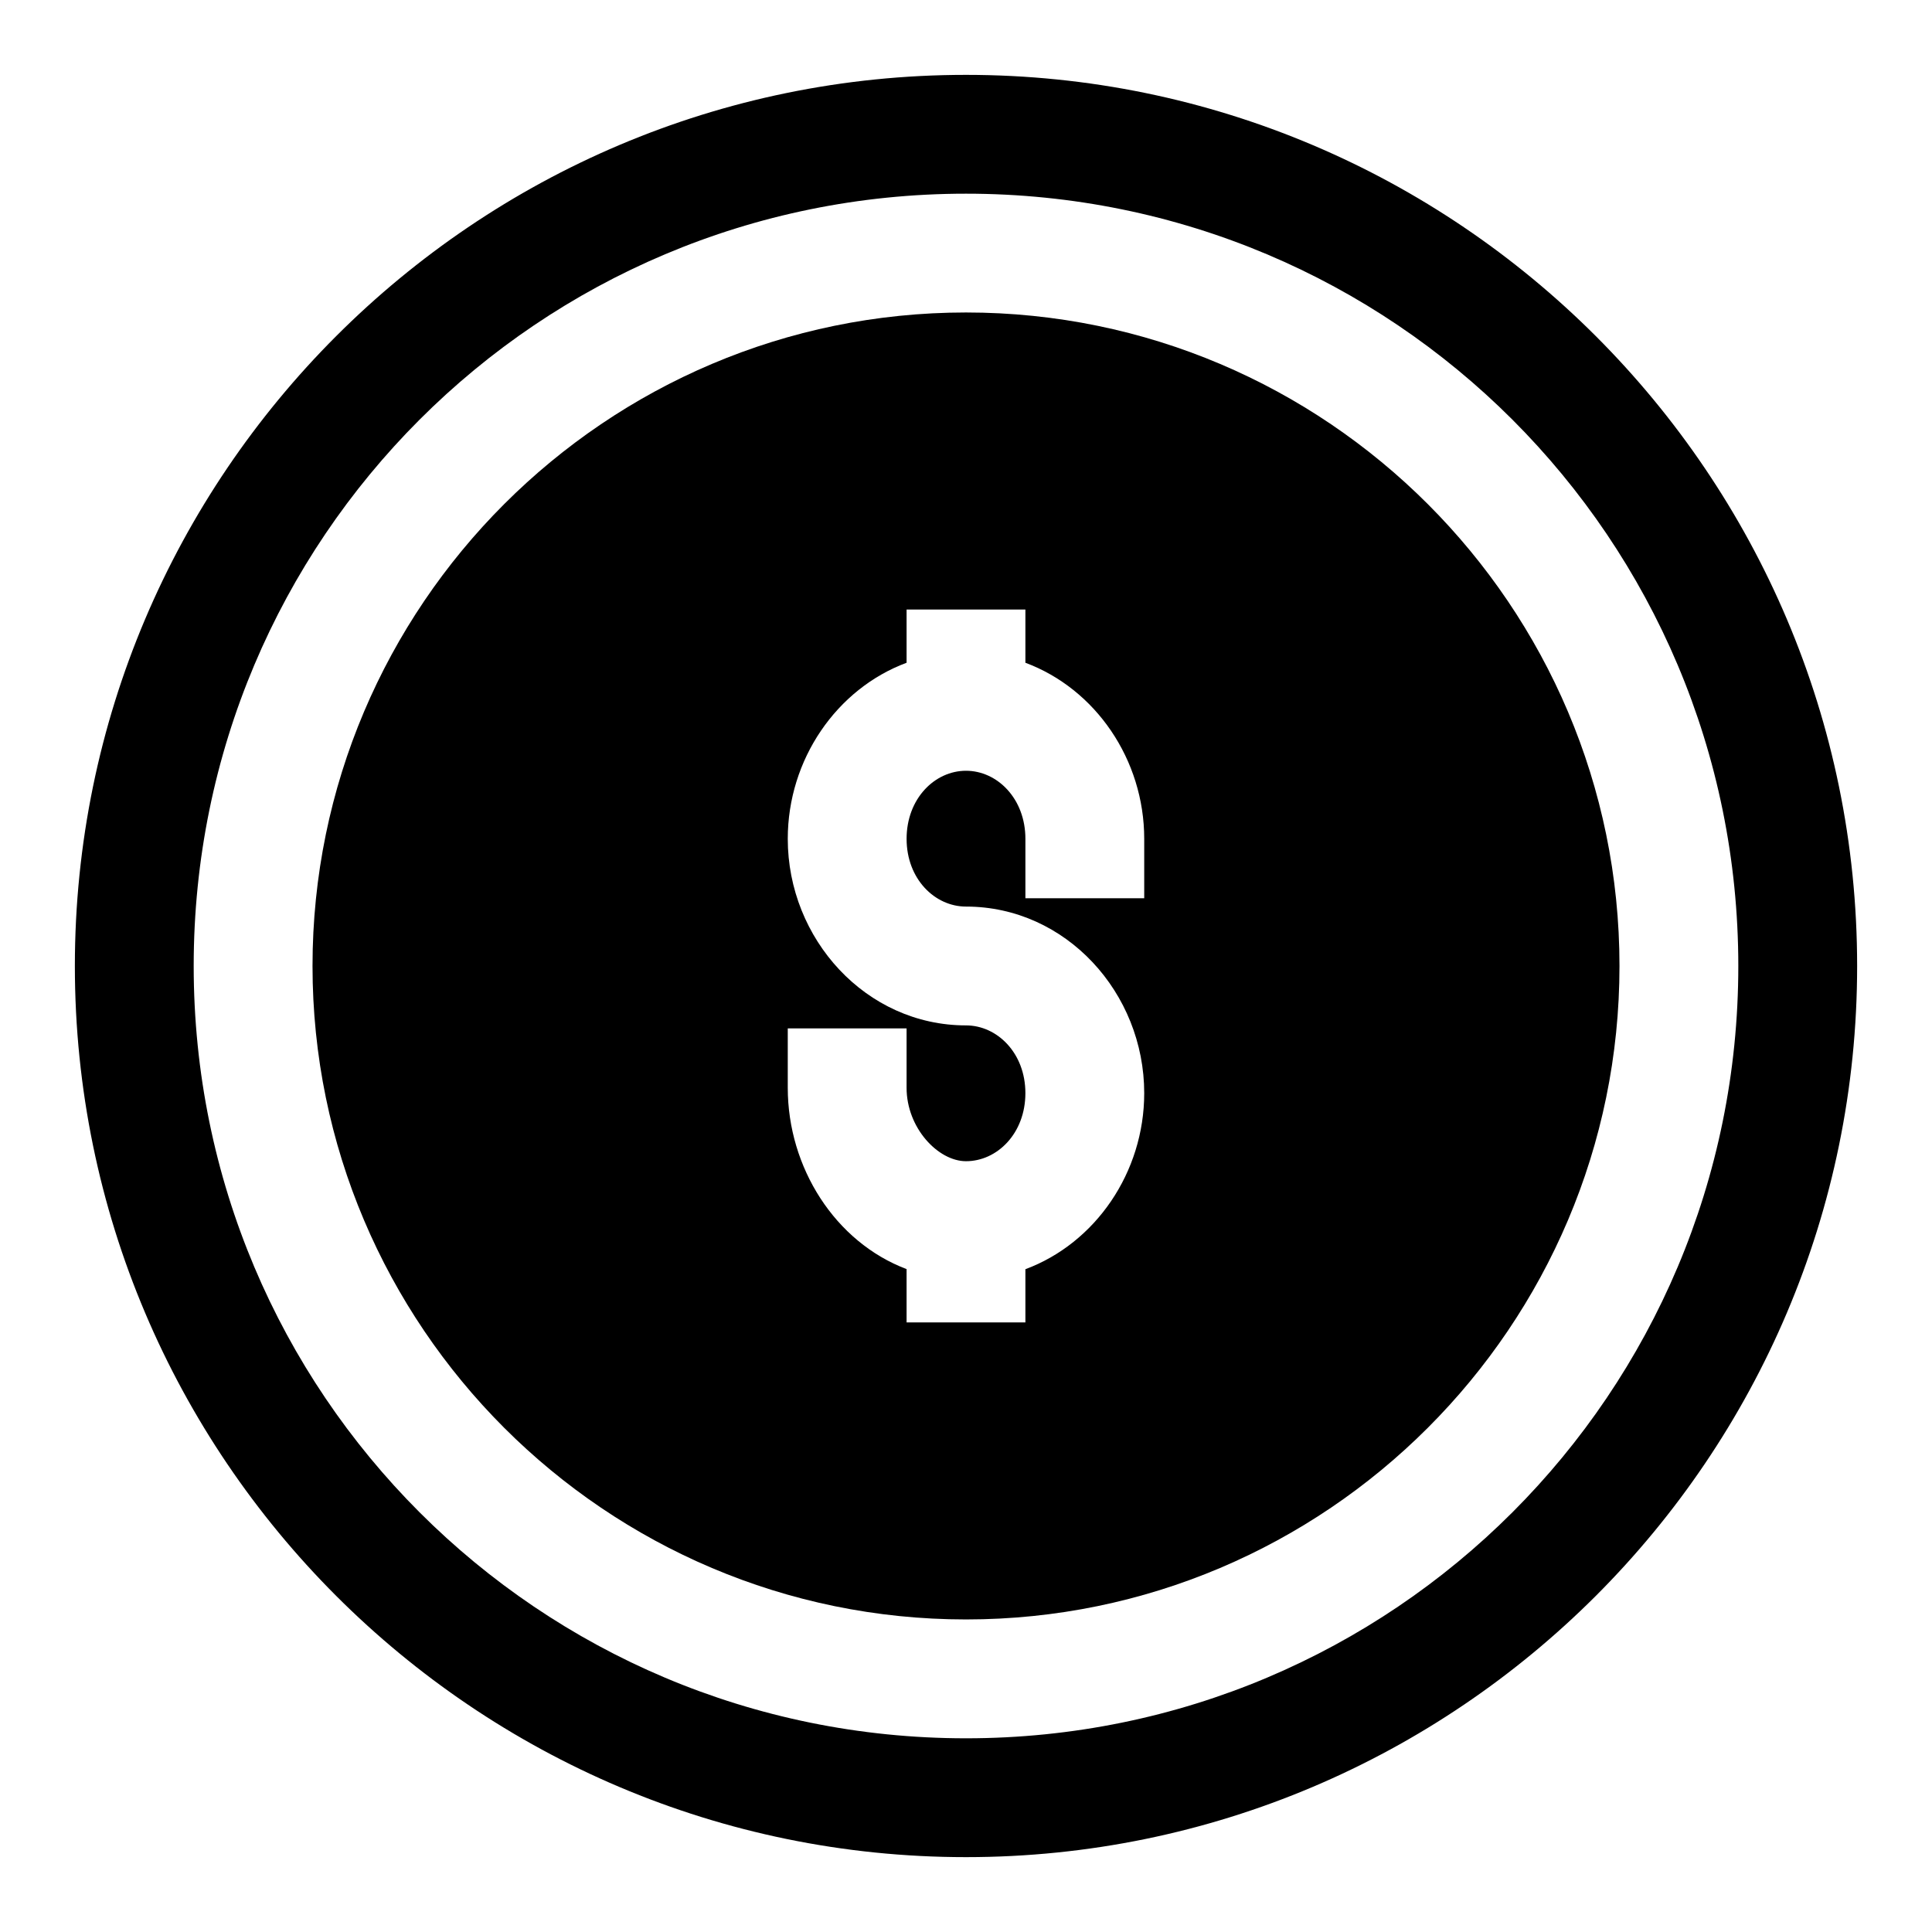
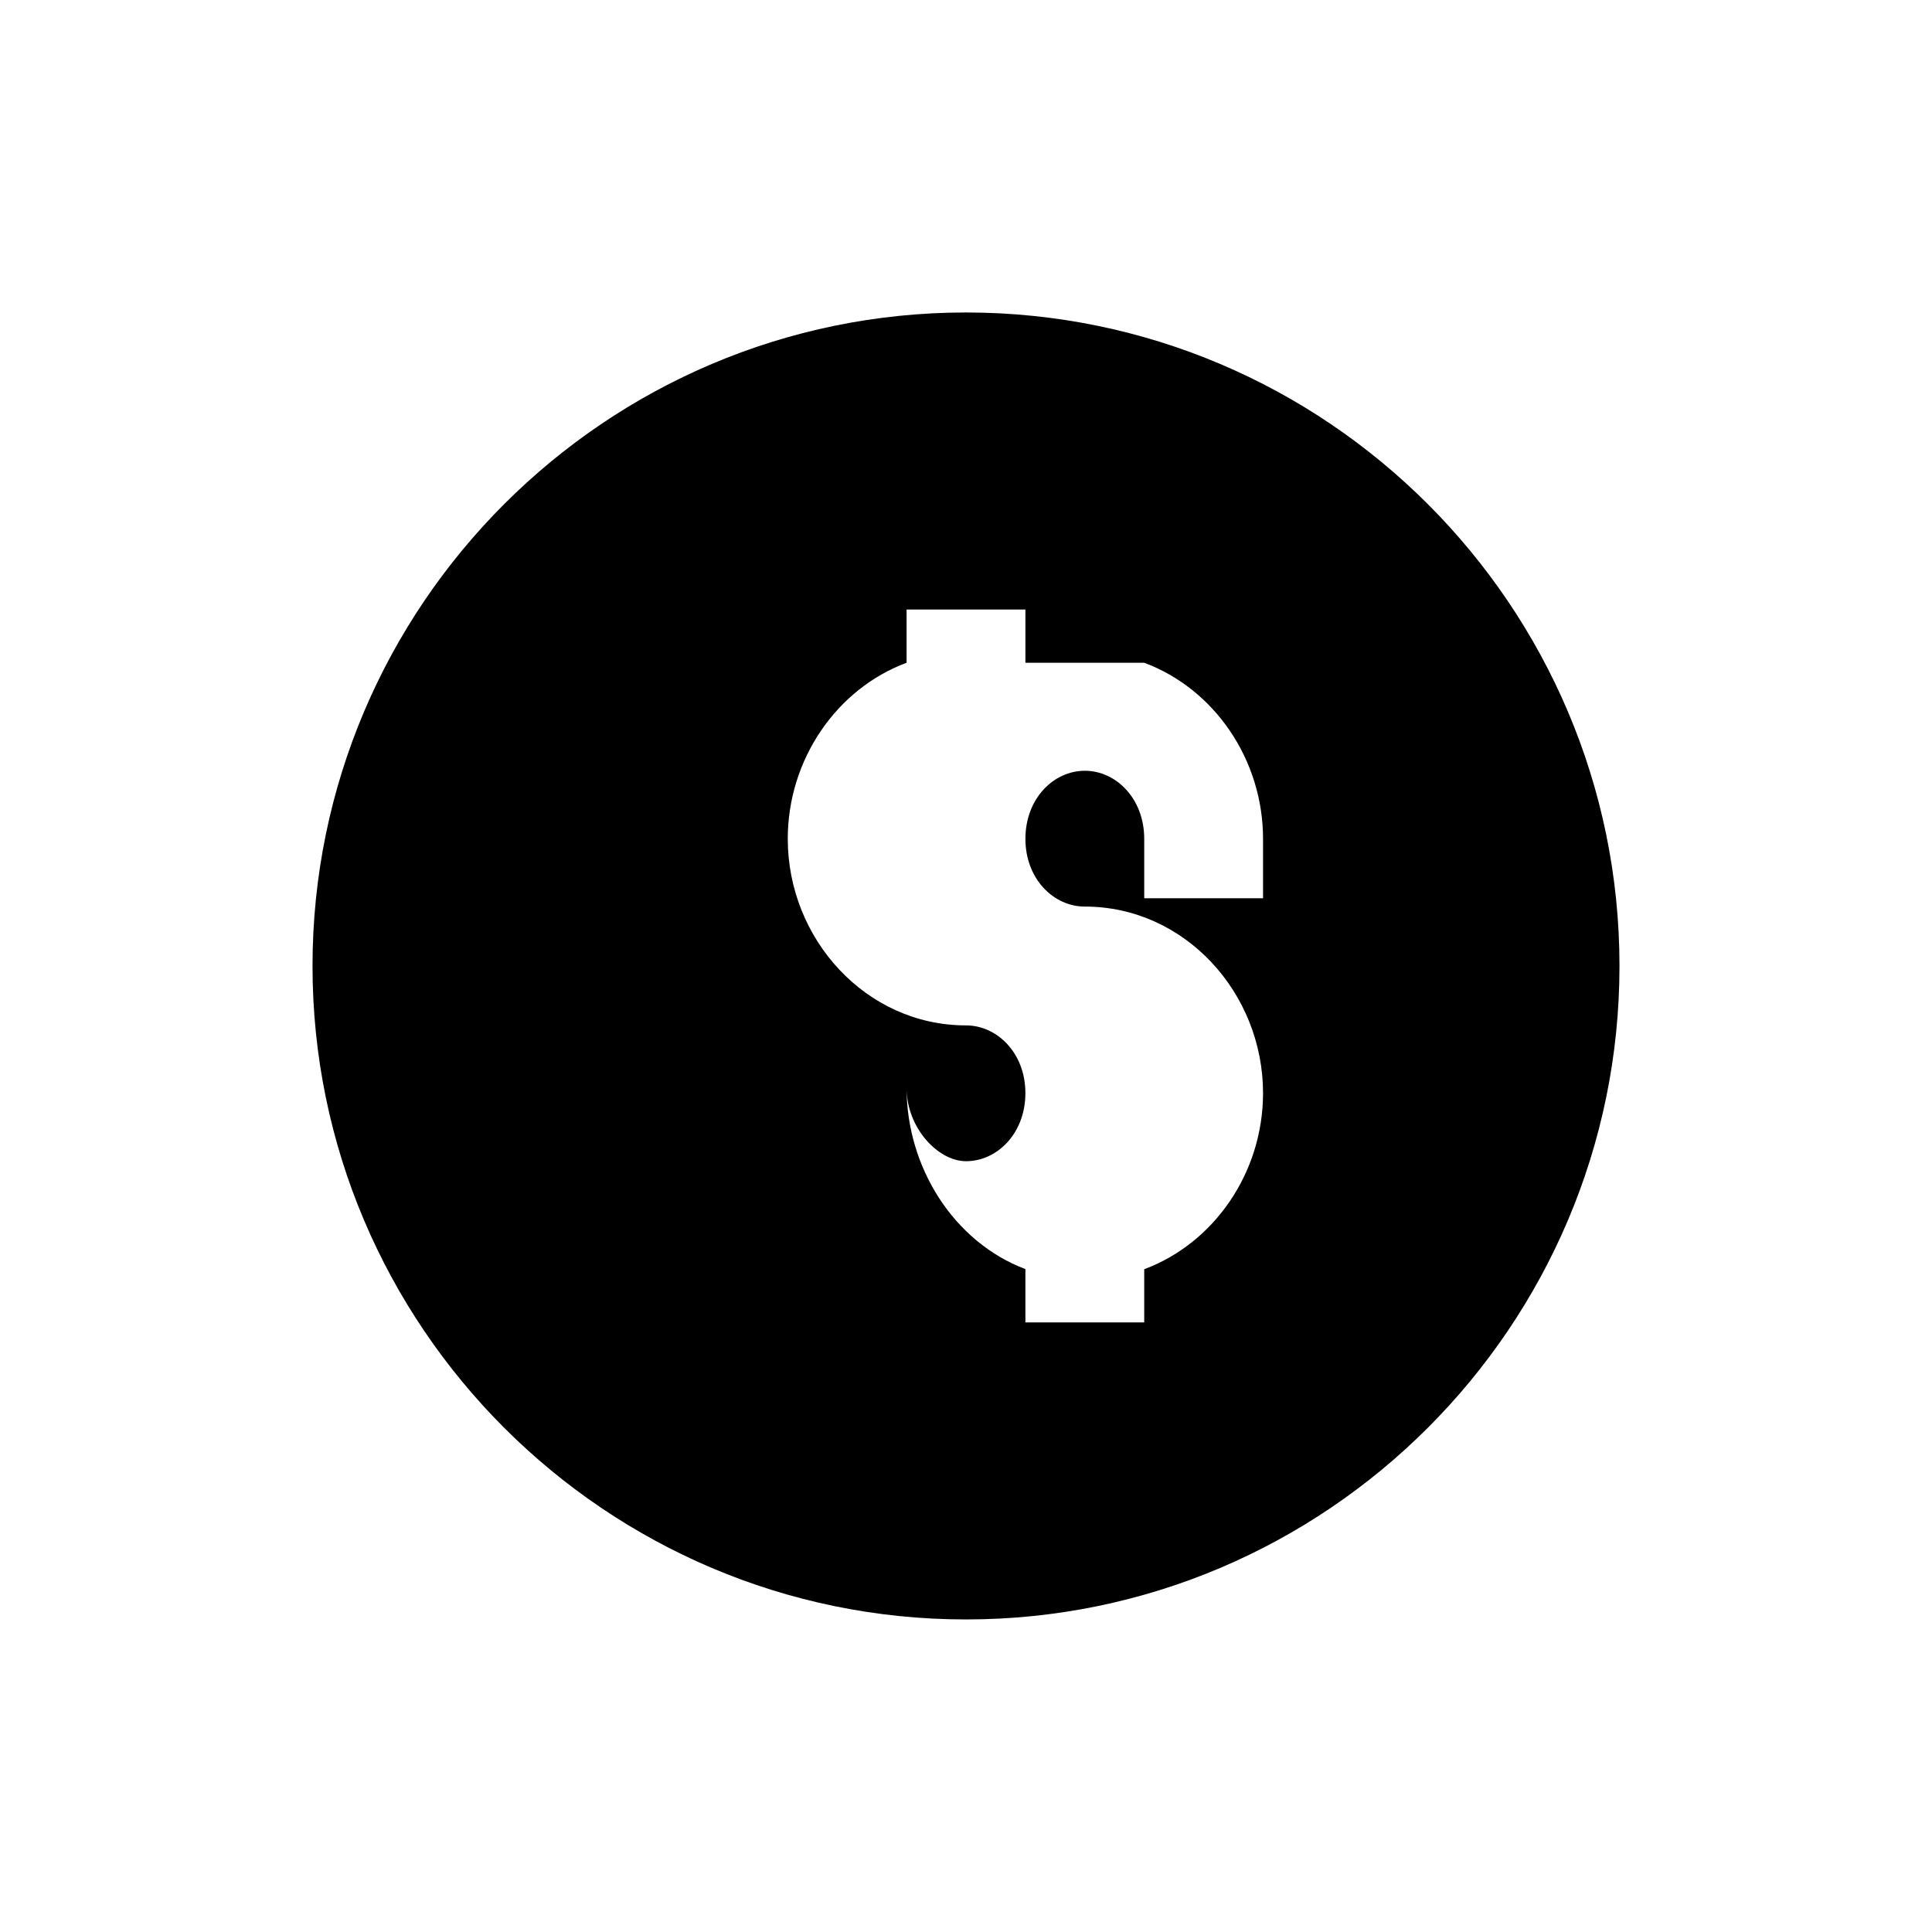
<svg xmlns="http://www.w3.org/2000/svg" fill="#000000" width="800px" height="800px" version="1.1" viewBox="144 144 512 512">
  <g>
-     <path d="m400 226.81c-95.473 0-173.18 77.711-173.18 173.18s77.711 173.18 173.18 173.18 173.18-77.711 173.18-173.18-77.711-173.18-173.18-173.18zm15.742 92.828v-14.105h-31.488v14.105c-18.547 6.894-31.488 25.633-31.488 46.664 0 26.543 20.719 49.438 47.23 49.438 8.25 0 15.742 7.305 15.742 17.949 0 10.707-7.496 18.043-15.742 18.043-7.367 0-15.742-8.785-15.742-19.461v-15.742h-31.488v15.742c0 21.16 12.562 40.902 31.488 48.051v14.137h31.488v-14.105c18.547-6.894 31.488-25.633 31.488-46.664 0-26.543-20.719-49.438-47.23-49.438-8.25 0-15.742-7.305-15.742-17.949 0-10.707 7.496-18.043 15.742-18.043 8.25 0 15.742 7.336 15.742 18.043v15.742h31.488v-15.742c0-21.035-12.941-39.77-31.488-46.664z" fill-rule="evenodd" />
-     <path d="m400 163.84c-130.23 0-236.16 105.93-236.16 236.16s105.93 236.16 236.16 236.16 236.16-105.93 236.16-236.16-105.93-236.16-236.16-236.16zm0 31.488c113.23 0 204.67 91.441 204.67 204.67 0 113.23-91.441 204.67-204.67 204.67s-204.67-91.441-204.67-204.67c0-113.23 91.441-204.67 204.67-204.67z" />
+     <path d="m400 226.81c-95.473 0-173.18 77.711-173.18 173.18s77.711 173.18 173.18 173.18 173.18-77.711 173.18-173.18-77.711-173.18-173.18-173.18zm15.742 92.828v-14.105h-31.488v14.105c-18.547 6.894-31.488 25.633-31.488 46.664 0 26.543 20.719 49.438 47.23 49.438 8.25 0 15.742 7.305 15.742 17.949 0 10.707-7.496 18.043-15.742 18.043-7.367 0-15.742-8.785-15.742-19.461v-15.742v15.742c0 21.16 12.562 40.902 31.488 48.051v14.137h31.488v-14.105c18.547-6.894 31.488-25.633 31.488-46.664 0-26.543-20.719-49.438-47.23-49.438-8.25 0-15.742-7.305-15.742-17.949 0-10.707 7.496-18.043 15.742-18.043 8.25 0 15.742 7.336 15.742 18.043v15.742h31.488v-15.742c0-21.035-12.941-39.77-31.488-46.664z" fill-rule="evenodd" />
  </g>
</svg>